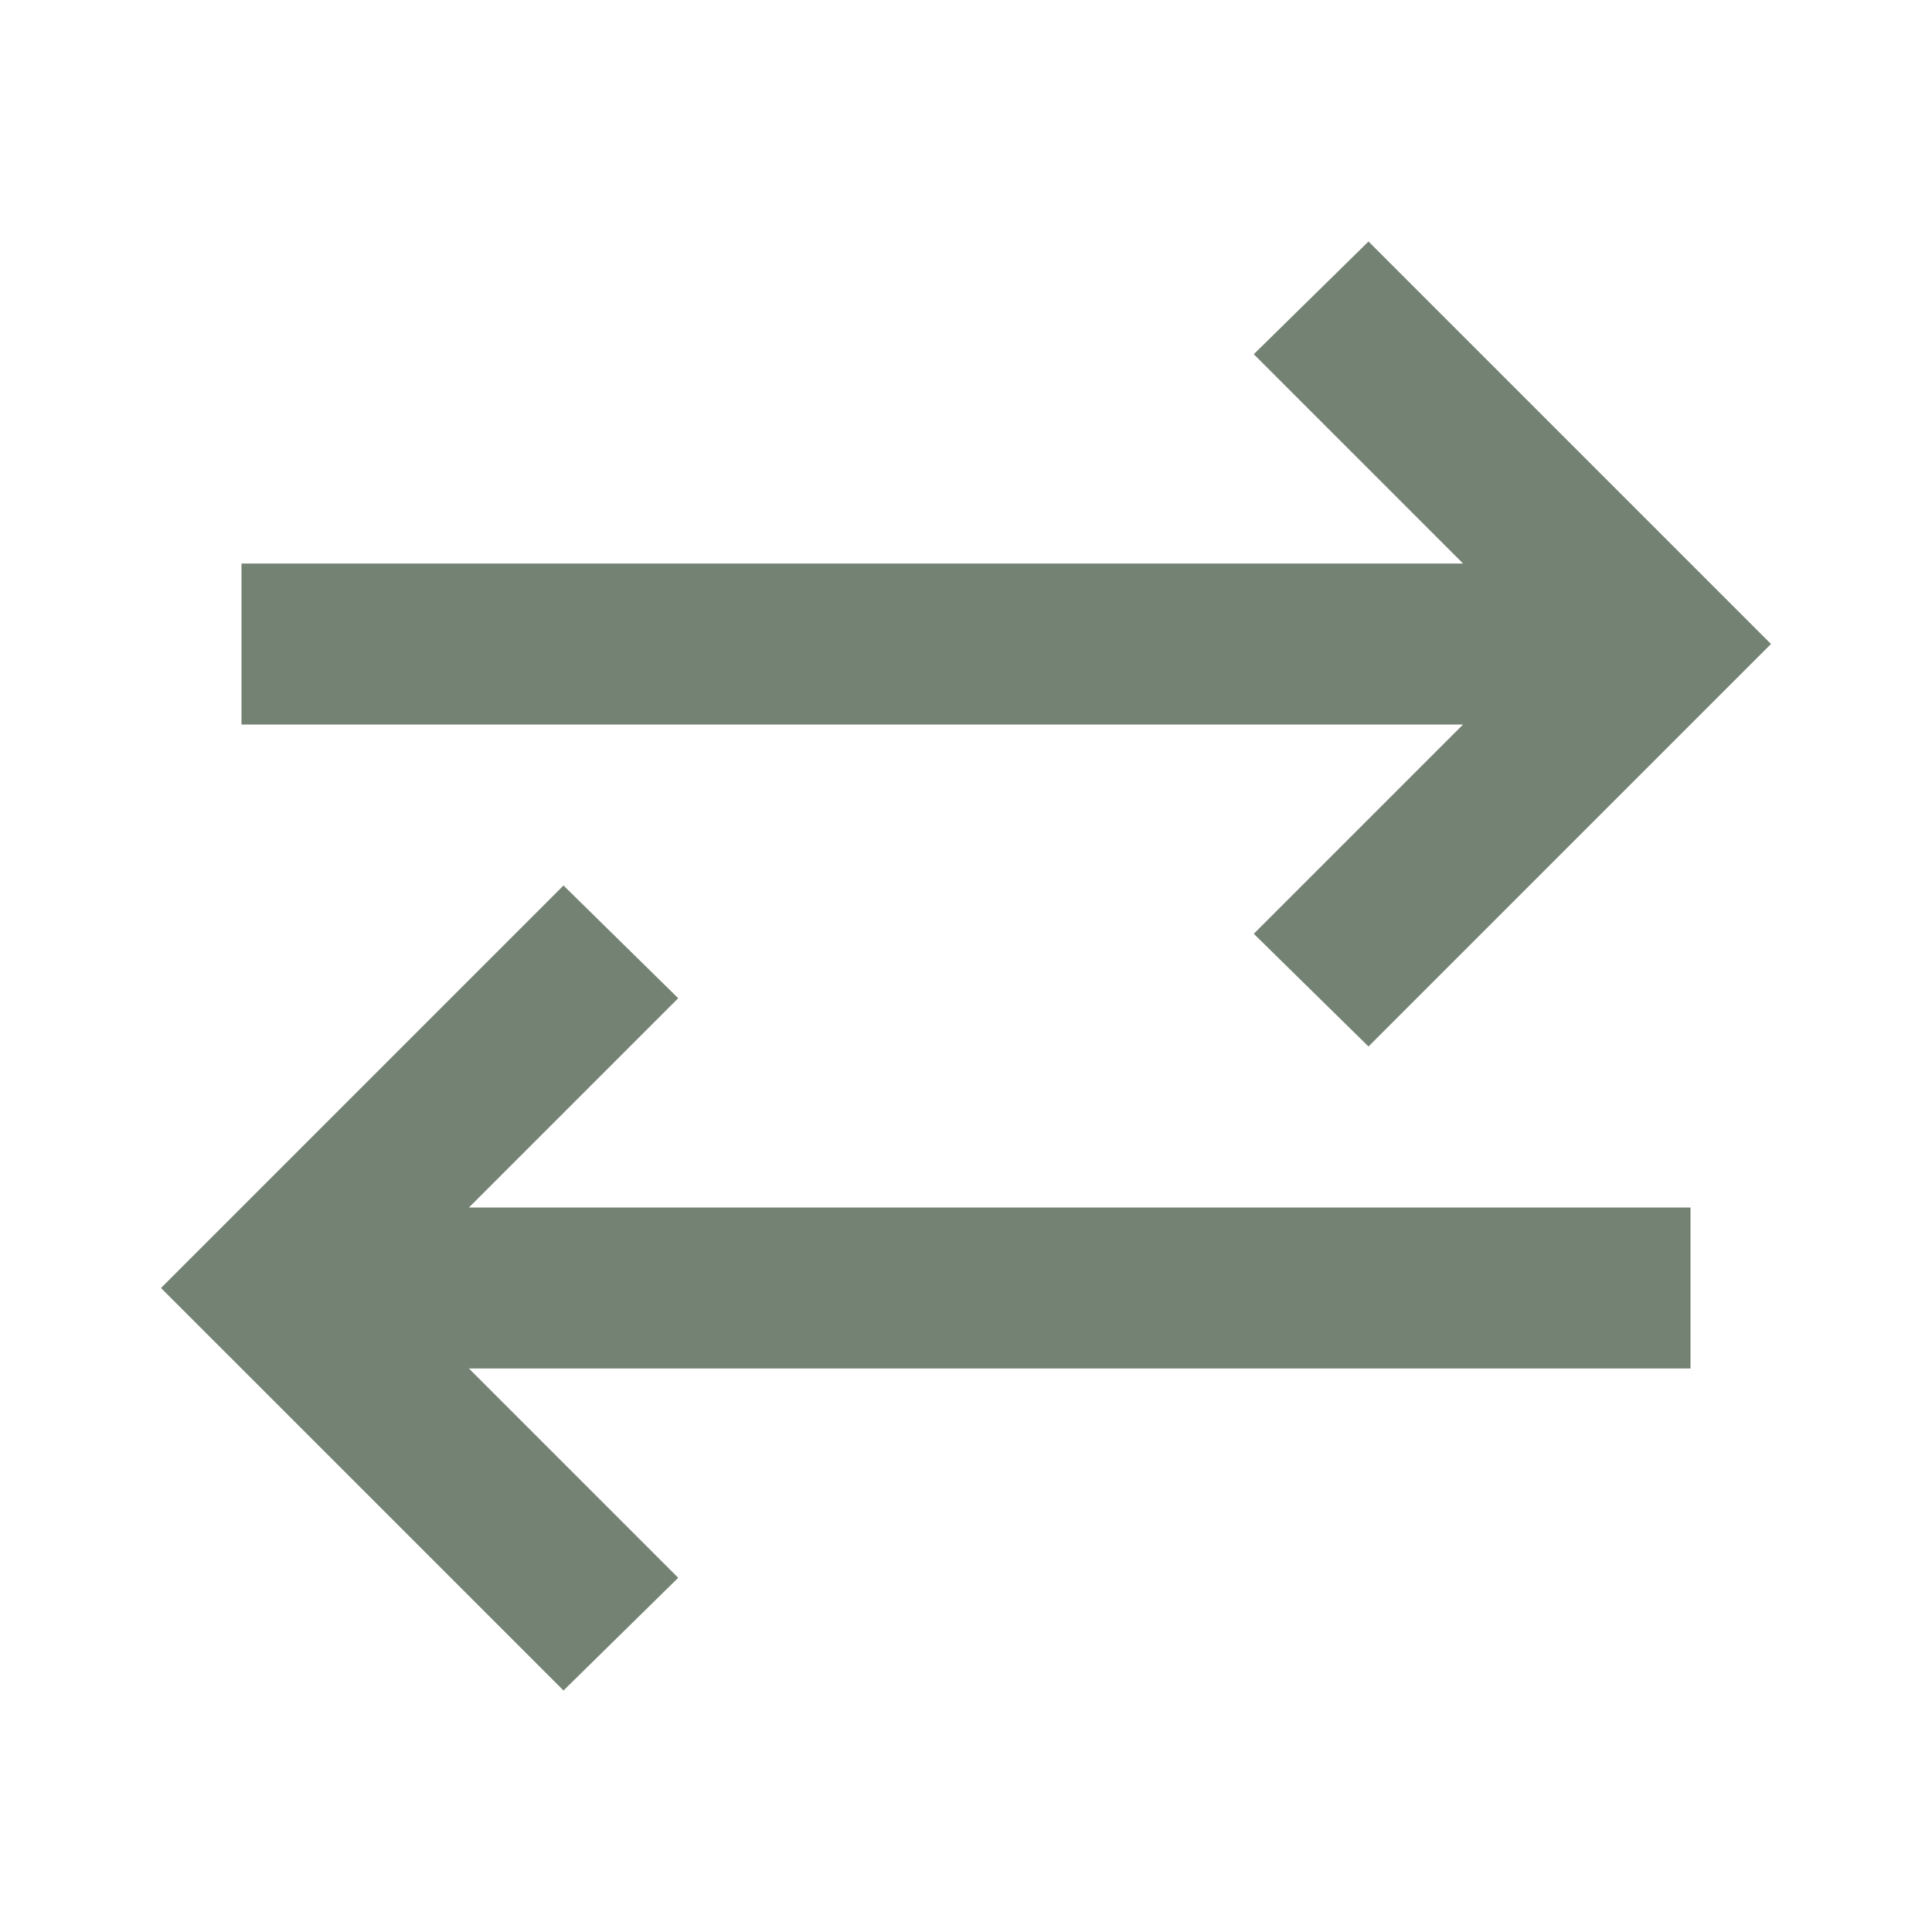
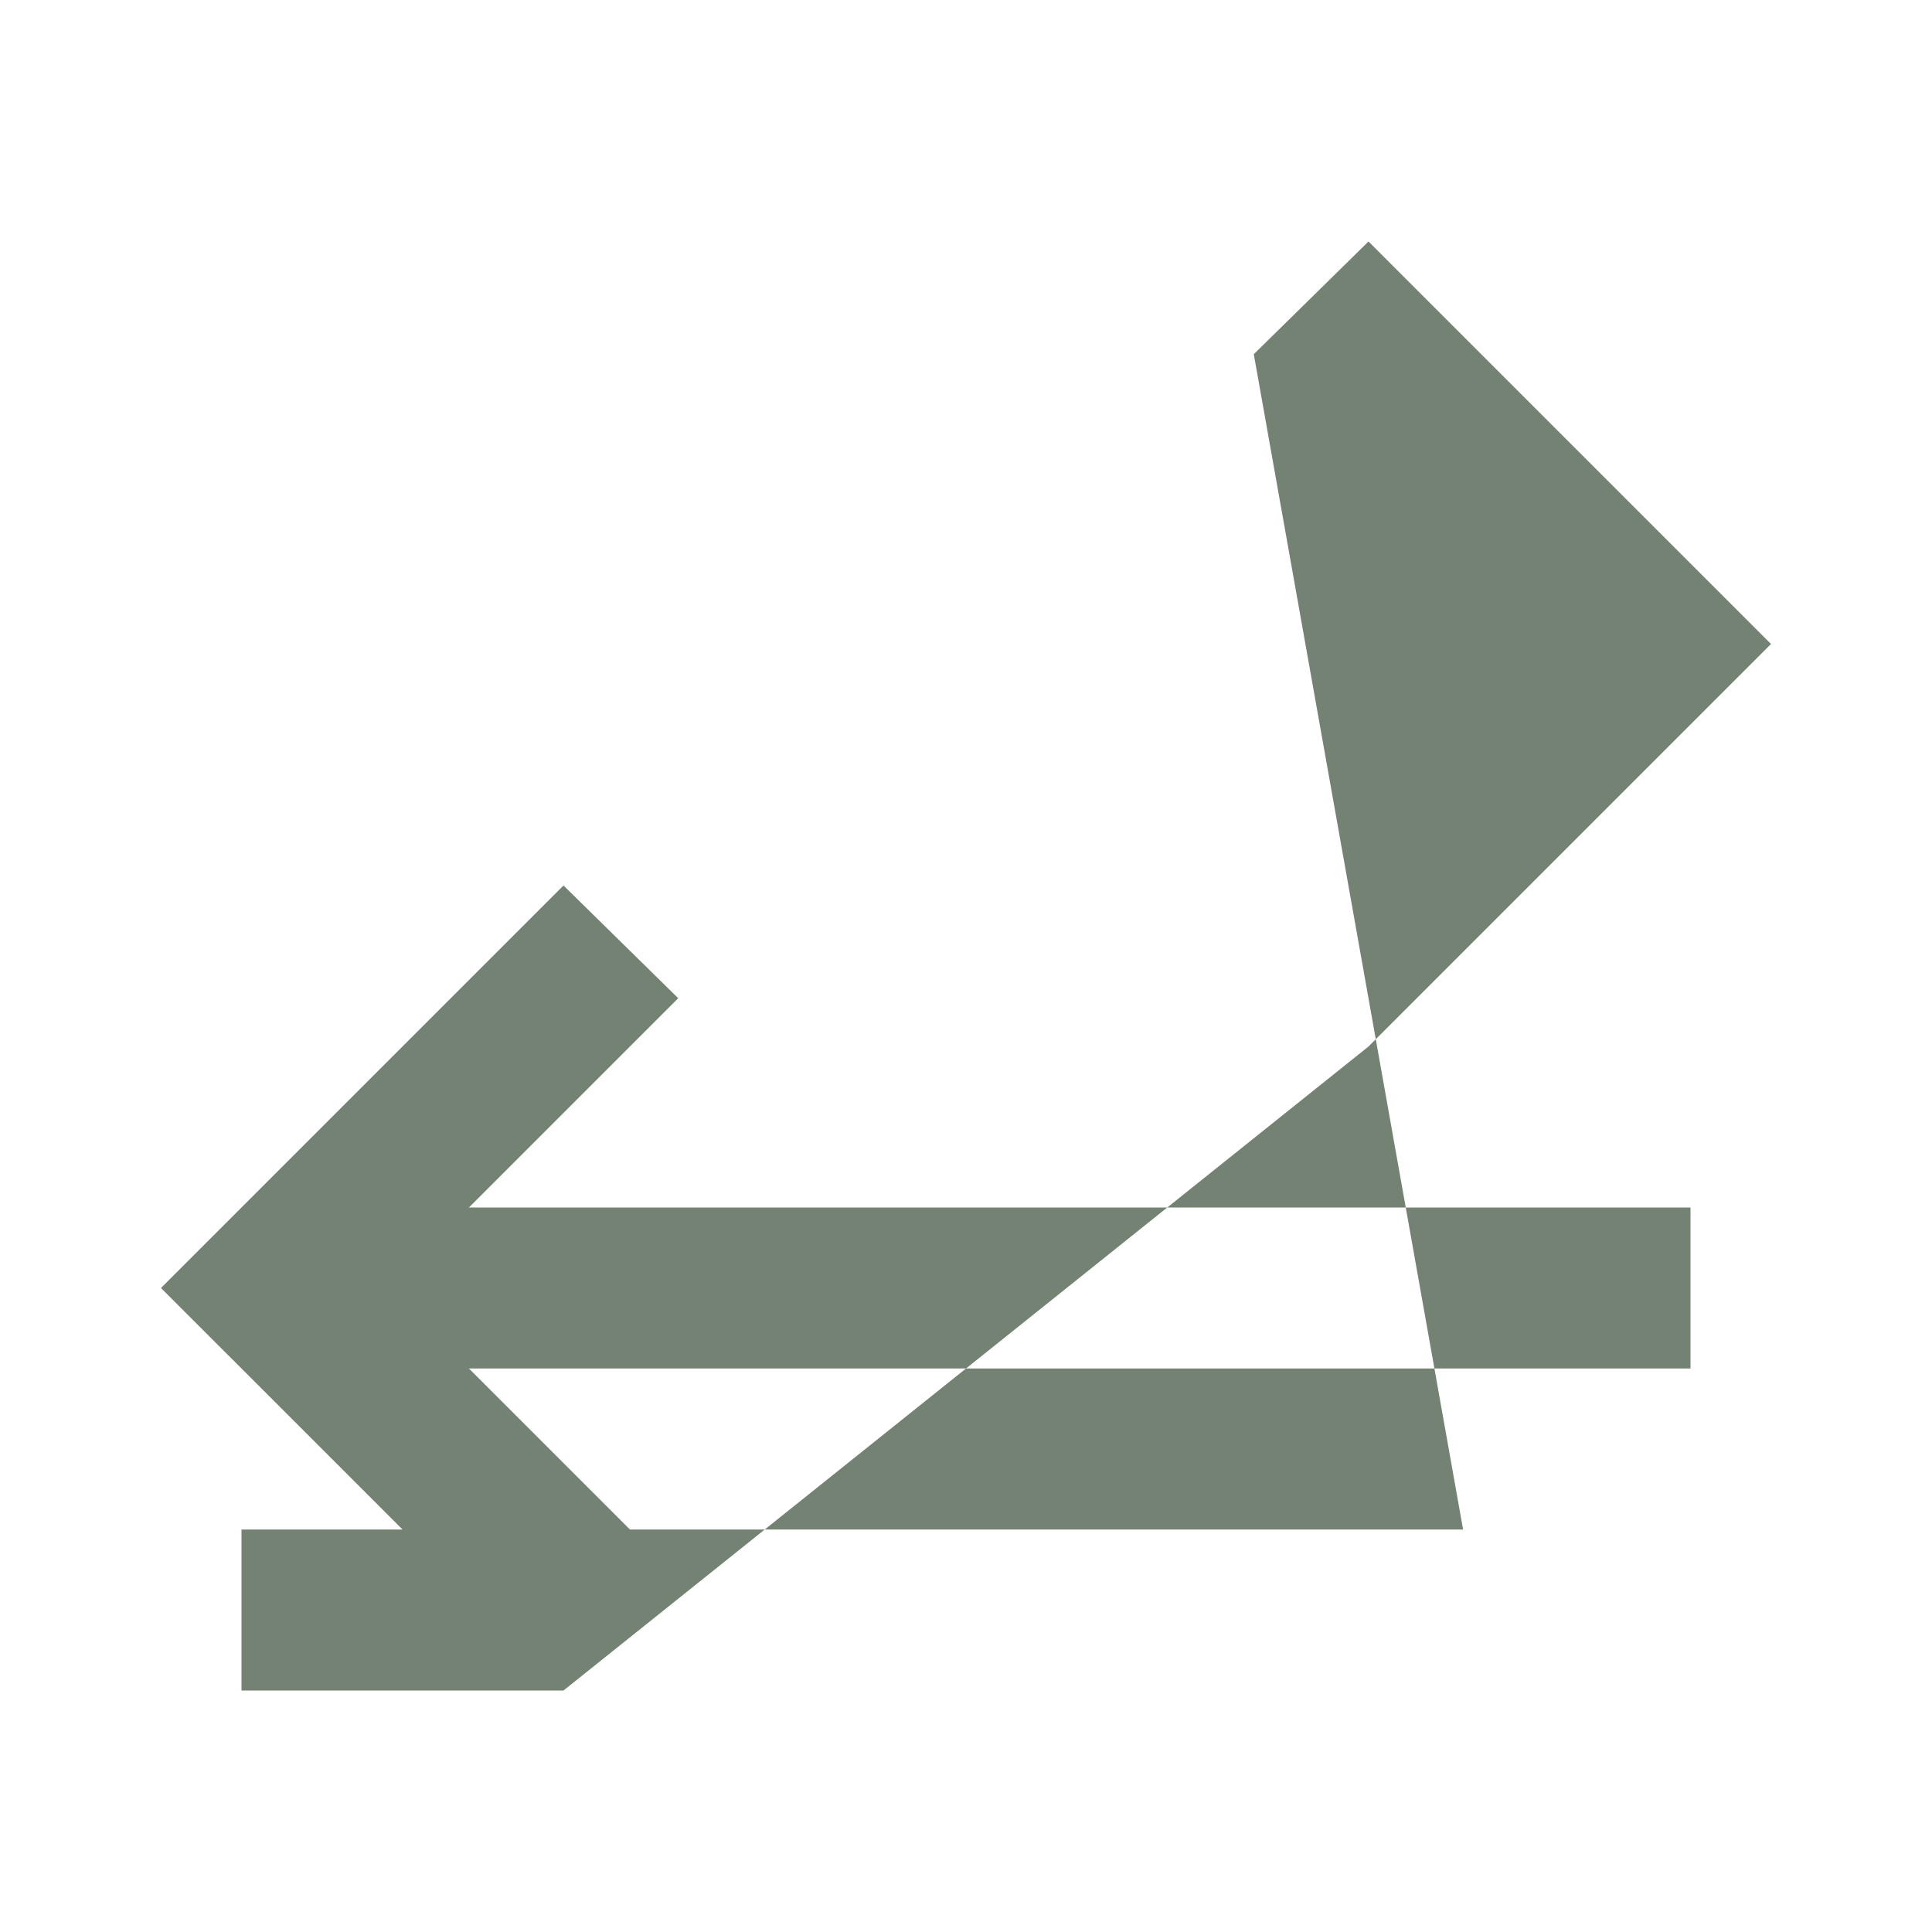
<svg xmlns="http://www.w3.org/2000/svg" height="24px" viewBox="0 -960 960 960" width="24px" fill="#738272">
-   <path d="M280-120 80-320l200-200 57 56-104 104h607v80H233l104 104-57 56Zm400-320-57-56 104-104H120v-80h607L623-784l57-56 200 200-200 200Z" />
+   <path d="M280-120 80-320l200-200 57 56-104 104h607v80H233l104 104-57 56ZH120v-80h607L623-784l57-56 200 200-200 200Z" />
</svg>